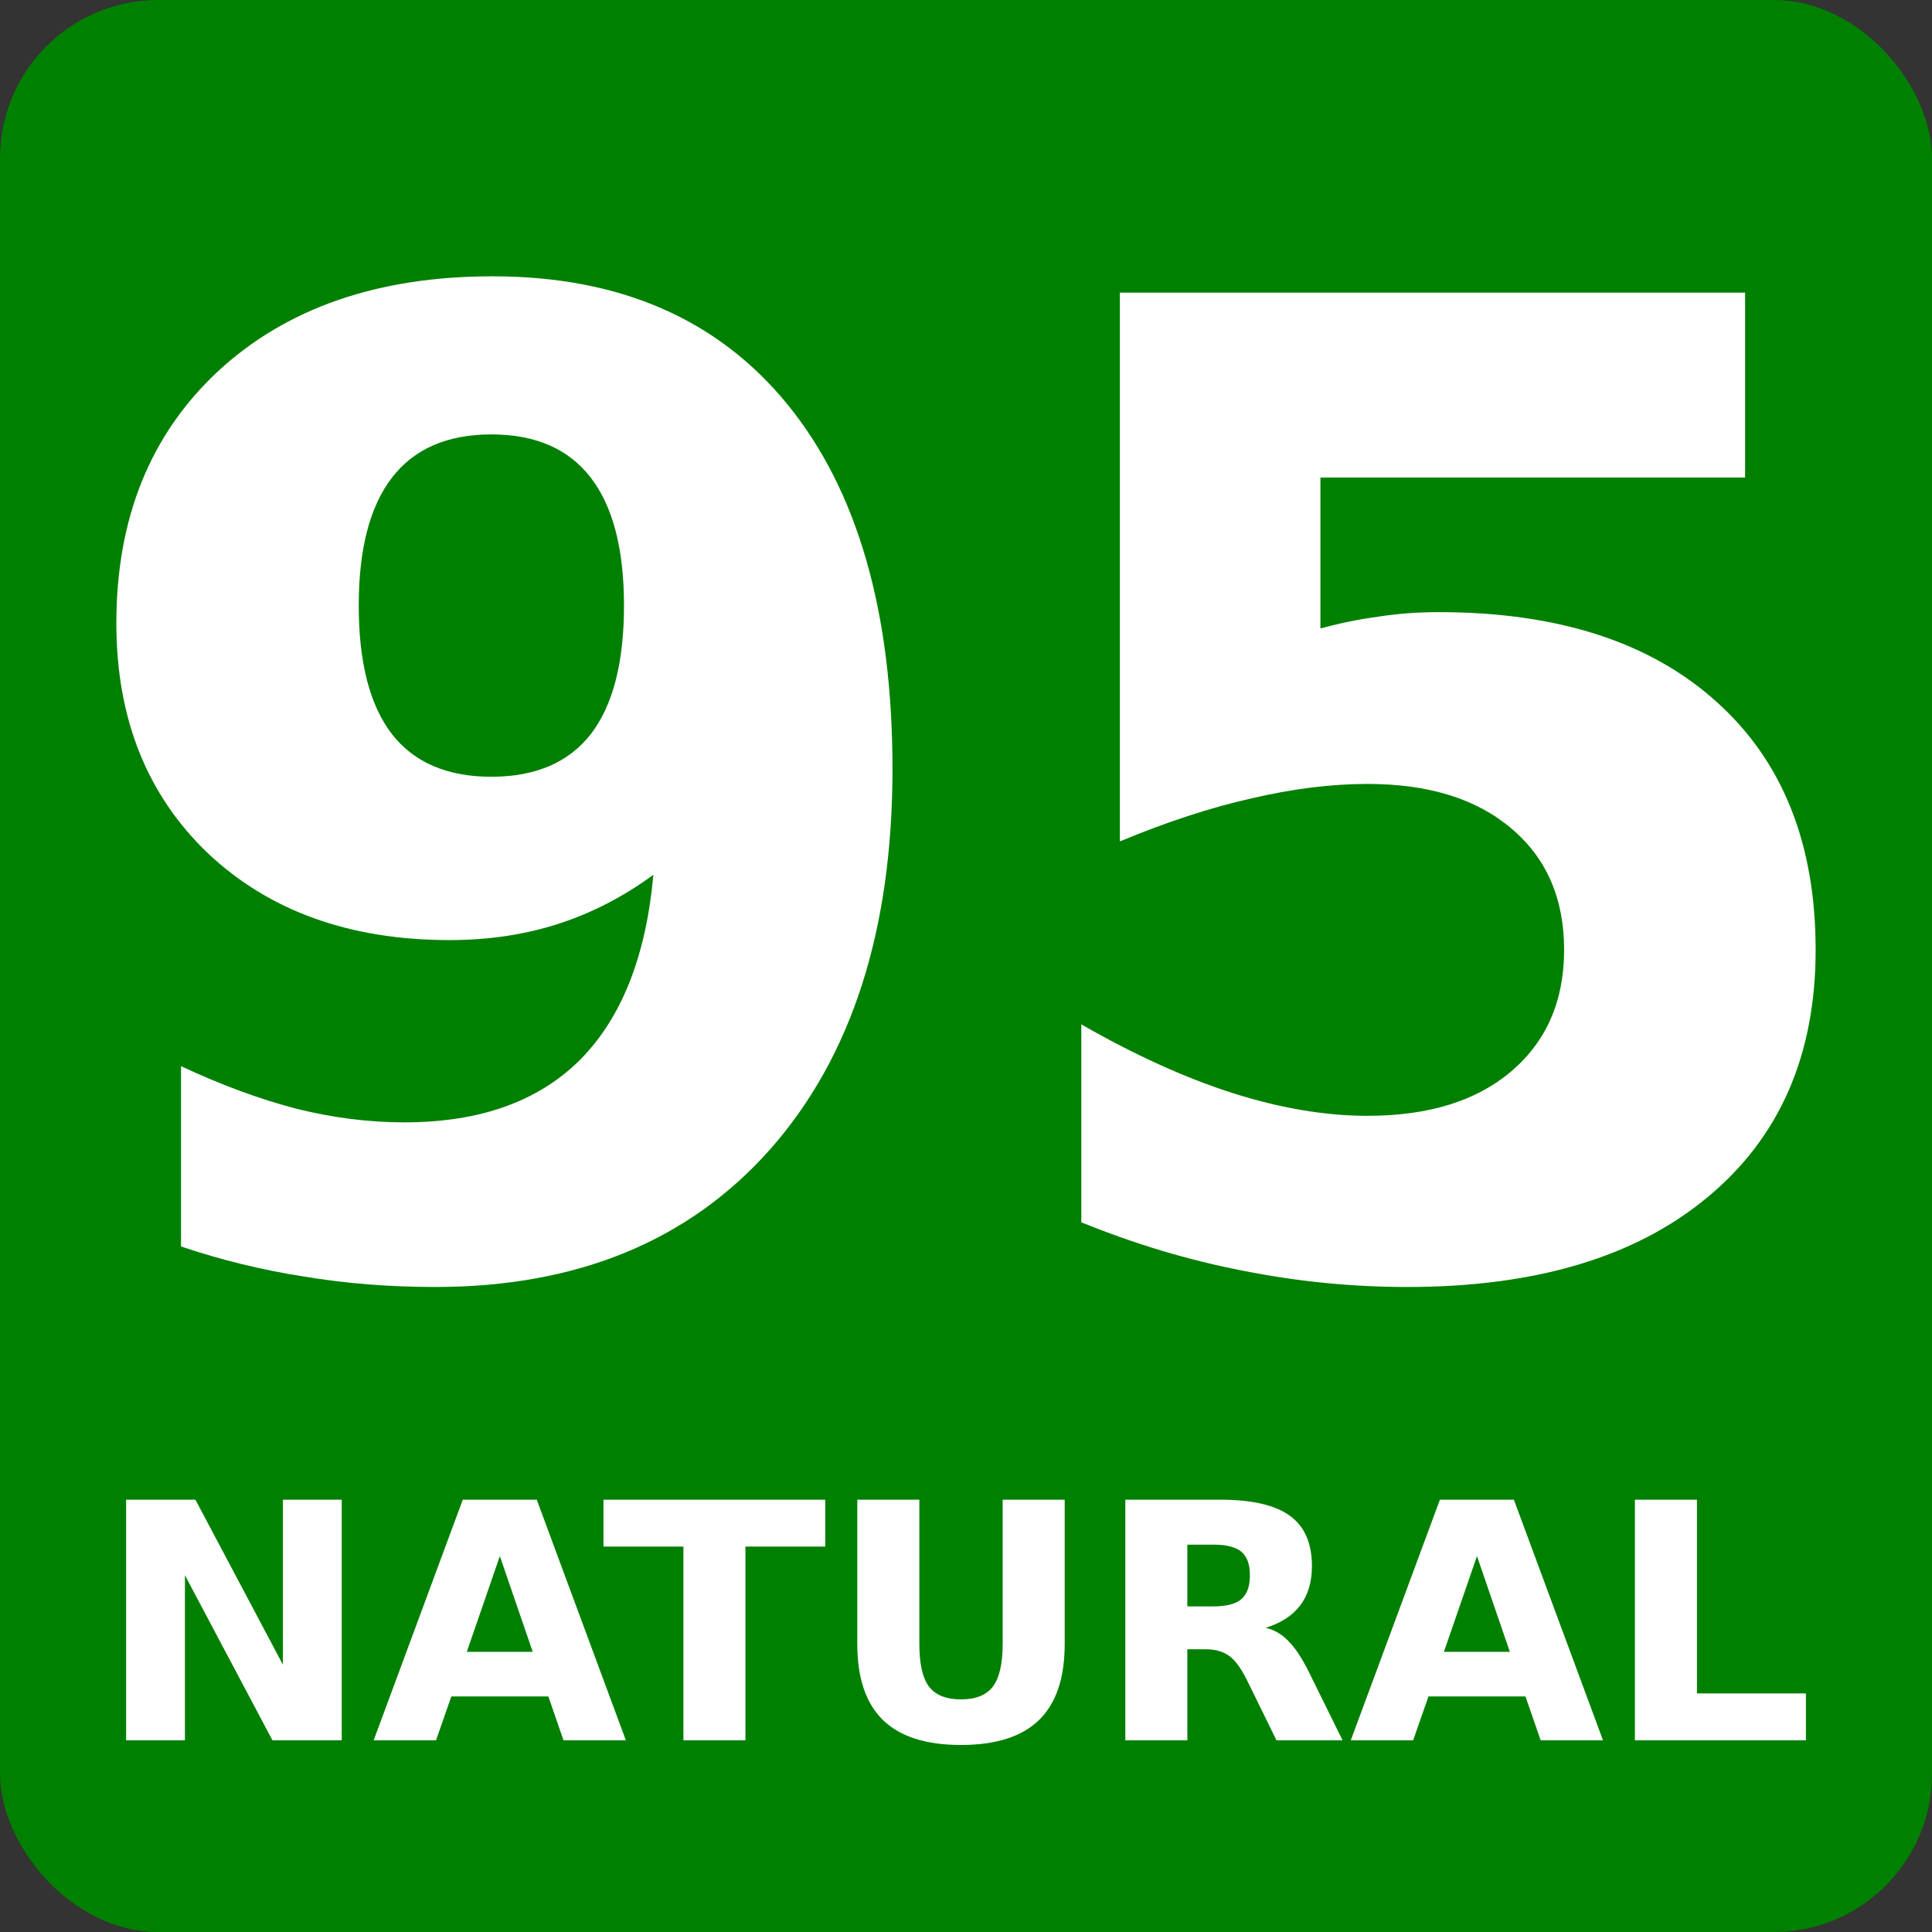
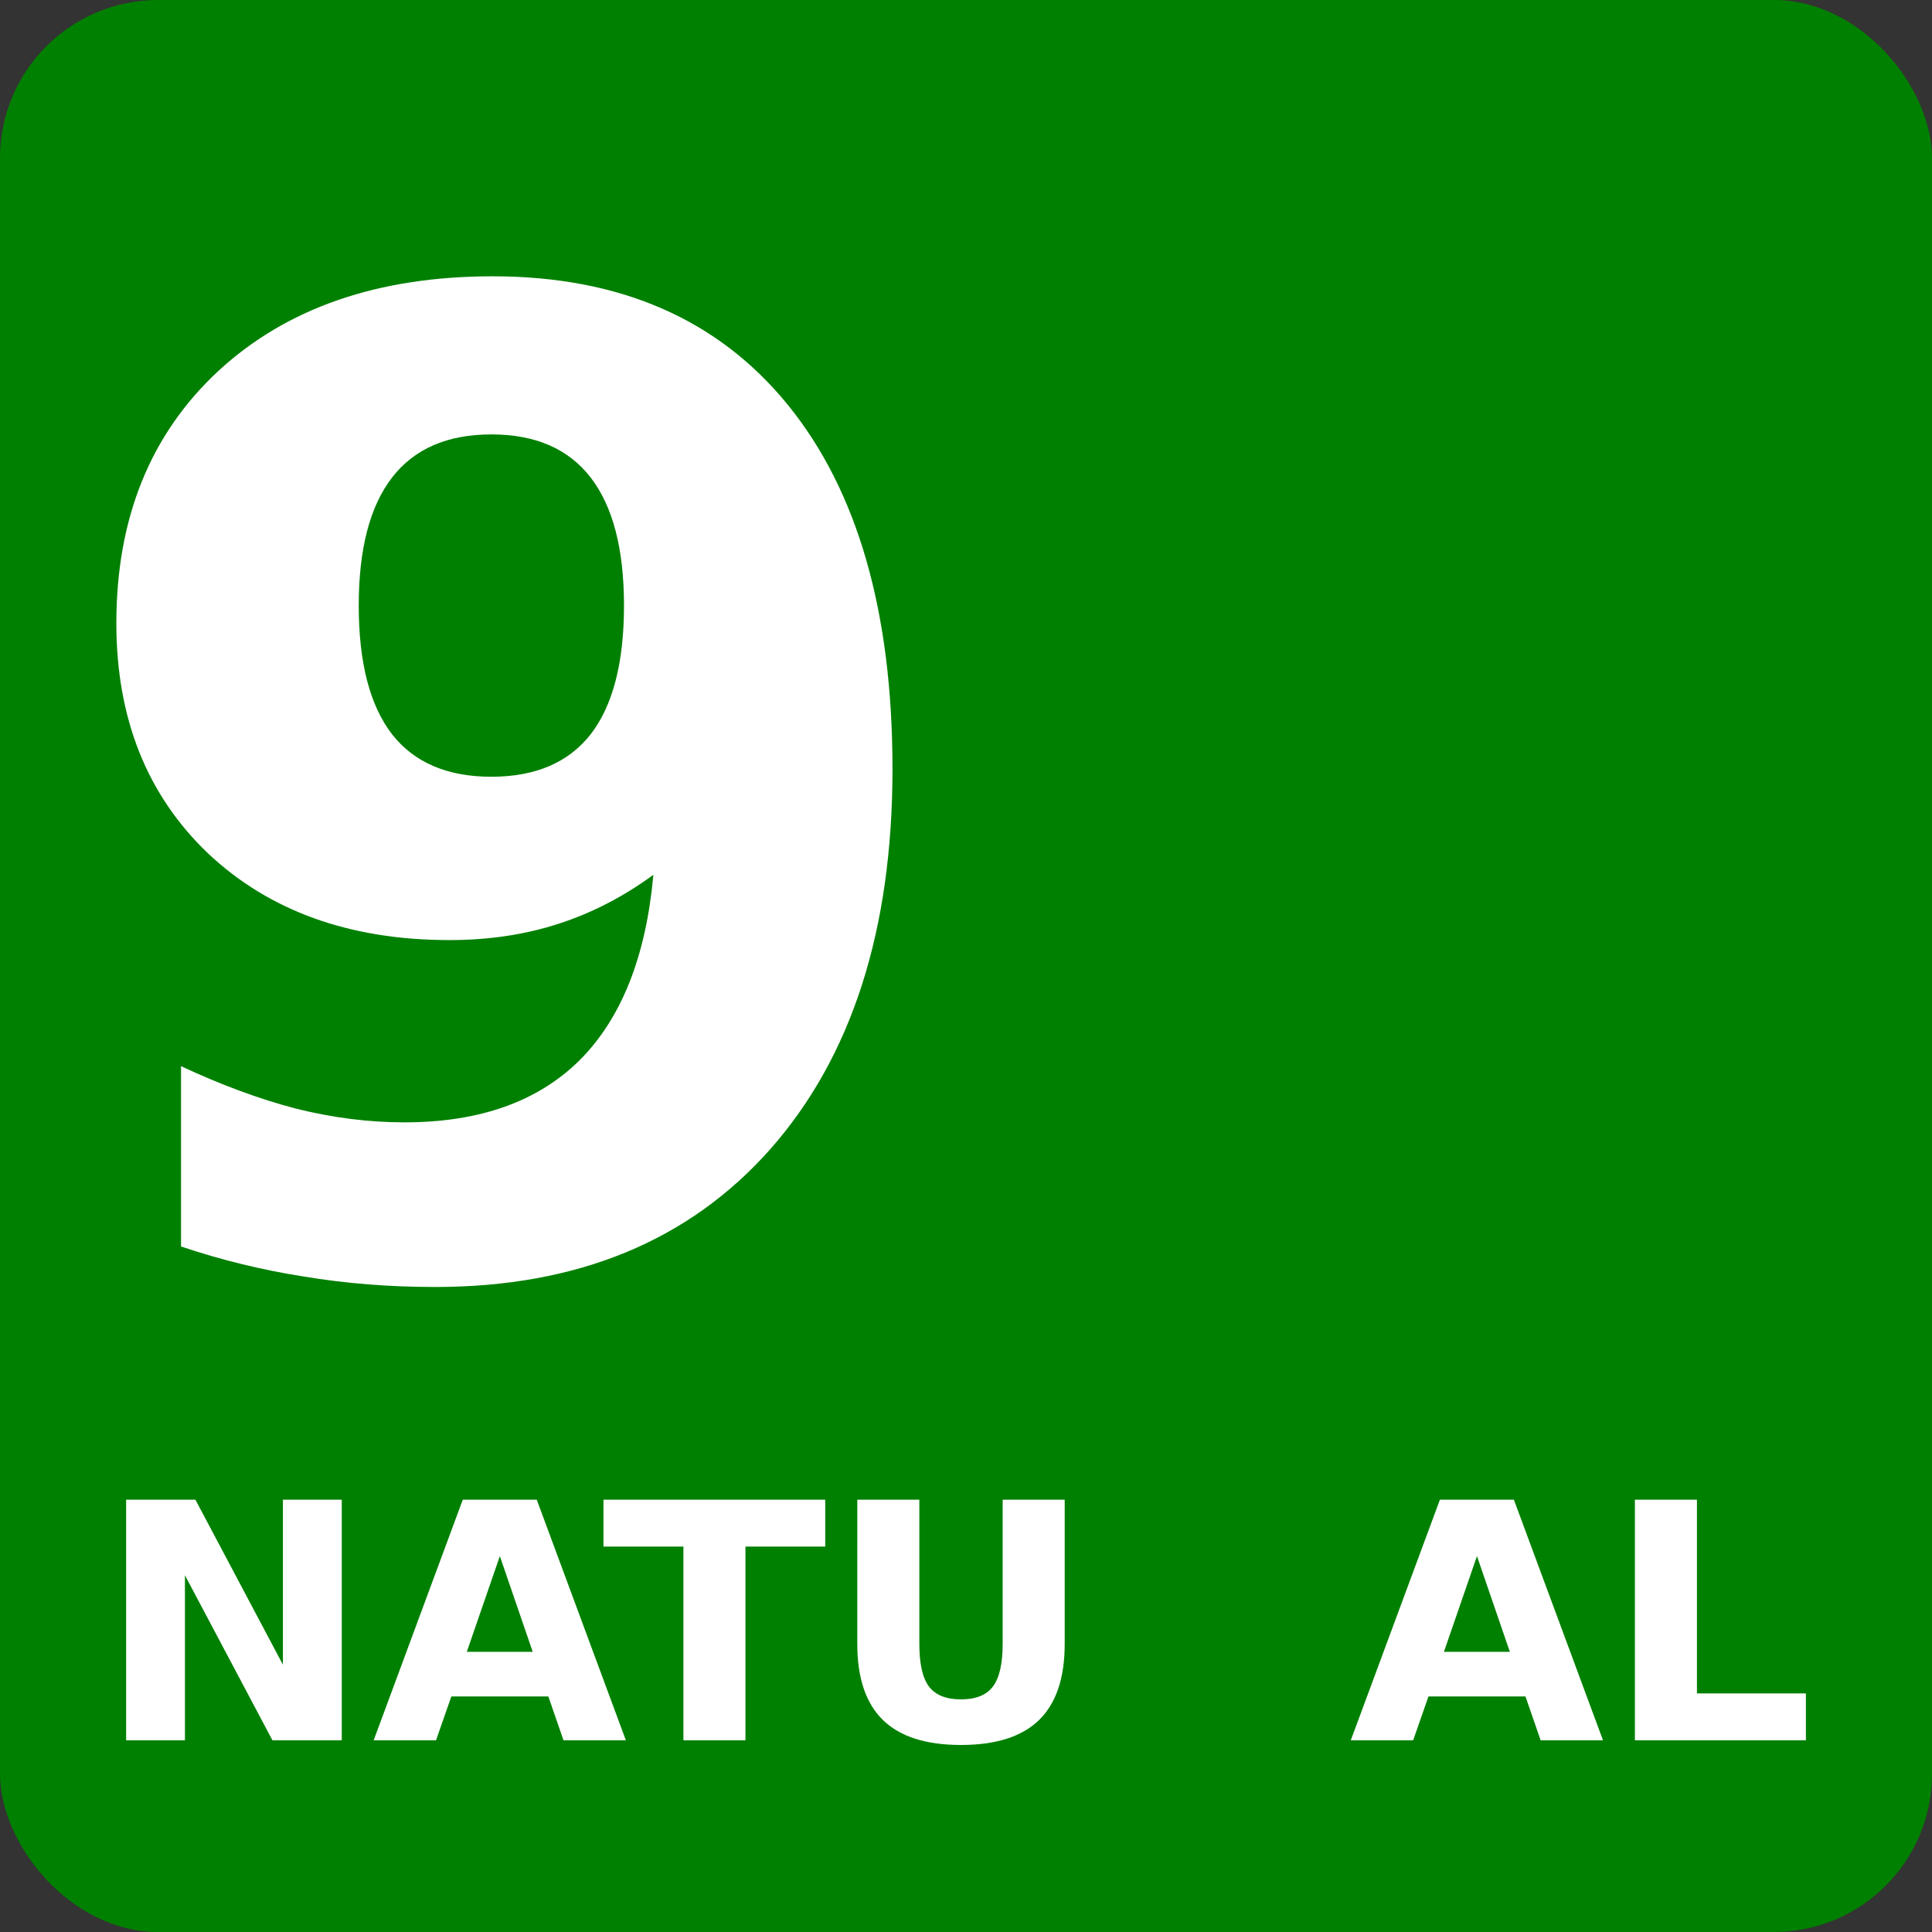
<svg xmlns="http://www.w3.org/2000/svg" xmlns:ns1="http://sodipodi.sourceforge.net/DTD/sodipodi-0.dtd" xmlns:ns2="http://www.inkscape.org/namespaces/inkscape" width="200mm" height="200mm" viewBox="0 0 200 200" version="1.1" id="svg5" ns1:docname="serviced1.svg" ns2:version="1.1.2 (0a00cf5339, 2022-02-04)">
  <rect x="0" y="0" width="200" height="200" fill="#333333" stroke="none" />
  <ns1:namedview id="namedview7" pagecolor="#ffffff" bordercolor="#666666" borderopacity="1.0" ns2:pageshadow="2" ns2:pageopacity="0.0" ns2:pagecheckerboard="0" ns2:document-units="mm" showgrid="false" width="200mm" ns2:zoom="0.73940797" ns2:cx="299.56399" ns2:cy="415.19704" ns2:window-width="1920" ns2:window-height="1008" ns2:window-x="0" ns2:window-y="0" ns2:window-maximized="1" ns2:current-layer="layer1" />
  <defs id="defs2" />
  <g ns2:label="Layer 1" ns2:groupmode="layer" id="layer1">
    <rect style="fill:#008000;fill-rule:evenodd;stroke-width:0.269" id="rect31" width="200" height="200" x="0" y="0" ry="16.371" />
    <g aria-label="NATURAL" id="text8622" style="font-weight:bold;font-size:34.168px;line-height:1.25;-inkscape-font-specification:'sans-serif, Bold';fill:#ffffff;stroke-width:0.854" transform="translate(-7.055)">
      <path d="m 20.11,155.247 h 7.174 l 9.059,17.084 v -17.084 h 6.089 v 24.908 h -7.174 l -9.059,-17.084 v 17.084 h -6.089 z" id="path27077" />
      <path d="M 63.82,175.618 H 53.777 l -1.585,4.538 H 45.736 L 54.962,155.247 H 62.619 l 9.226,24.908 h -6.456 z m -8.442,-4.621 h 6.824 l -3.403,-9.91 z" id="path27079" />
      <path d="m 69.526,155.247 h 22.956 v 4.855 h -8.258 v 20.053 h -6.423 v -20.053 h -8.275 z" id="path27081" />
      <path d="m 95.802,155.247 h 6.423 v 14.932 q 0,3.086 1.001,4.421 1.018,1.318 3.303,1.318 2.302,0 3.303,-1.318 1.018,-1.335 1.018,-4.421 V 155.247 h 6.423 v 14.932 q 0,5.289 -2.653,7.875 -2.653,2.586 -8.091,2.586 -5.422,0 -8.075,-2.586 -2.653,-2.586 -2.653,-7.875 z" id="path27083" />
-       <path d="m 132.673,166.292 q 2.019,0 2.886,-0.751 0.884,-0.751 0.884,-2.469 0,-1.702 -0.884,-2.436 -0.868,-0.734 -2.886,-0.734 h -2.703 v 6.39 z m -2.703,4.438 v 9.426 h -6.423 V 155.247 h 9.81 q 4.922,0 7.207,1.652 2.302,1.652 2.302,5.222 0,2.469 -1.201,4.054 -1.185,1.585 -3.587,2.336 1.318,0.3 2.352,1.368 1.051,1.051 2.119,3.203 l 3.487,7.074 h -6.84 l -3.036,-6.19 q -0.918,-1.869 -1.869,-2.553 -0.934,-0.684 -2.503,-0.684 z" id="path27085" />
      <path d="m 164.972,175.618 h -10.043 l -1.585,4.538 h -6.456 l 9.226,-24.908 h 7.658 l 9.226,24.908 h -6.456 z m -8.442,-4.621 h 6.824 l -3.403,-9.91 z" id="path27087" />
      <path d="m 176.3,155.247 h 6.423 v 20.053 h 11.278 v 4.855 h -17.701 z" id="path27089" />
    </g>
    <g aria-label="95" id="text17708" style="font-weight:bold;font-size:138.509px;line-height:1.25;-inkscape-font-specification:'sans-serif, Bold';fill:#ffffff;stroke-width:3.463" transform="translate(-1.622)">
      <path d="m 20.363,129.036 v -18.666 q 6.222,2.908 11.903,4.396 5.681,1.42 11.227,1.42 11.633,0 18.125,-6.425 6.493,-6.493 7.642,-19.207 -4.599,3.382 -9.807,5.072 -5.208,1.691 -11.294,1.691 -15.488,0 -25.024,-8.995 -9.468,-9.063 -9.468,-23.806 0,-16.299 10.55,-26.106 10.618,-9.807 28.405,-9.807 19.748,0 30.569,13.323 10.821,13.323 10.821,37.671 0,25.024 -12.647,39.361 -12.647,14.27 -34.695,14.27 -7.101,0 -13.594,-1.082 -6.493,-1.014 -12.715,-3.111 z M 52.488,80.409 q 6.831,0 10.28,-4.396 3.449,-4.464 3.449,-13.323 0,-8.792 -3.449,-13.256 -3.449,-4.464 -10.28,-4.464 -6.831,0 -10.28,4.464 -3.449,4.464 -3.449,13.256 0,8.86 3.449,13.323 3.449,4.396 10.28,4.396 z" id="path27054" />
-       <path d="m 117.549,30.294 h 64.723 V 49.434 h -43.96 v 15.623 q 2.976,-0.812 5.952,-1.217 3.043,-0.473 6.29,-0.473 18.463,0 28.743,9.265 10.28,9.198 10.28,25.7 0,16.367 -11.227,25.632 -11.159,9.265 -31.043,9.265 -8.589,0 -17.043,-1.691 -8.386,-1.623 -16.705,-5.005 v -20.492 q 8.251,4.734 15.623,7.101 7.439,2.367 14,2.367 9.468,0 14.879,-4.599 5.478,-4.667 5.478,-12.579 0,-7.98 -5.478,-12.579 -5.411,-4.599 -14.879,-4.599 -5.613,0 -11.971,1.488 -6.357,1.42 -13.662,4.464 z" id="path27056" />
    </g>
  </g>
</svg>